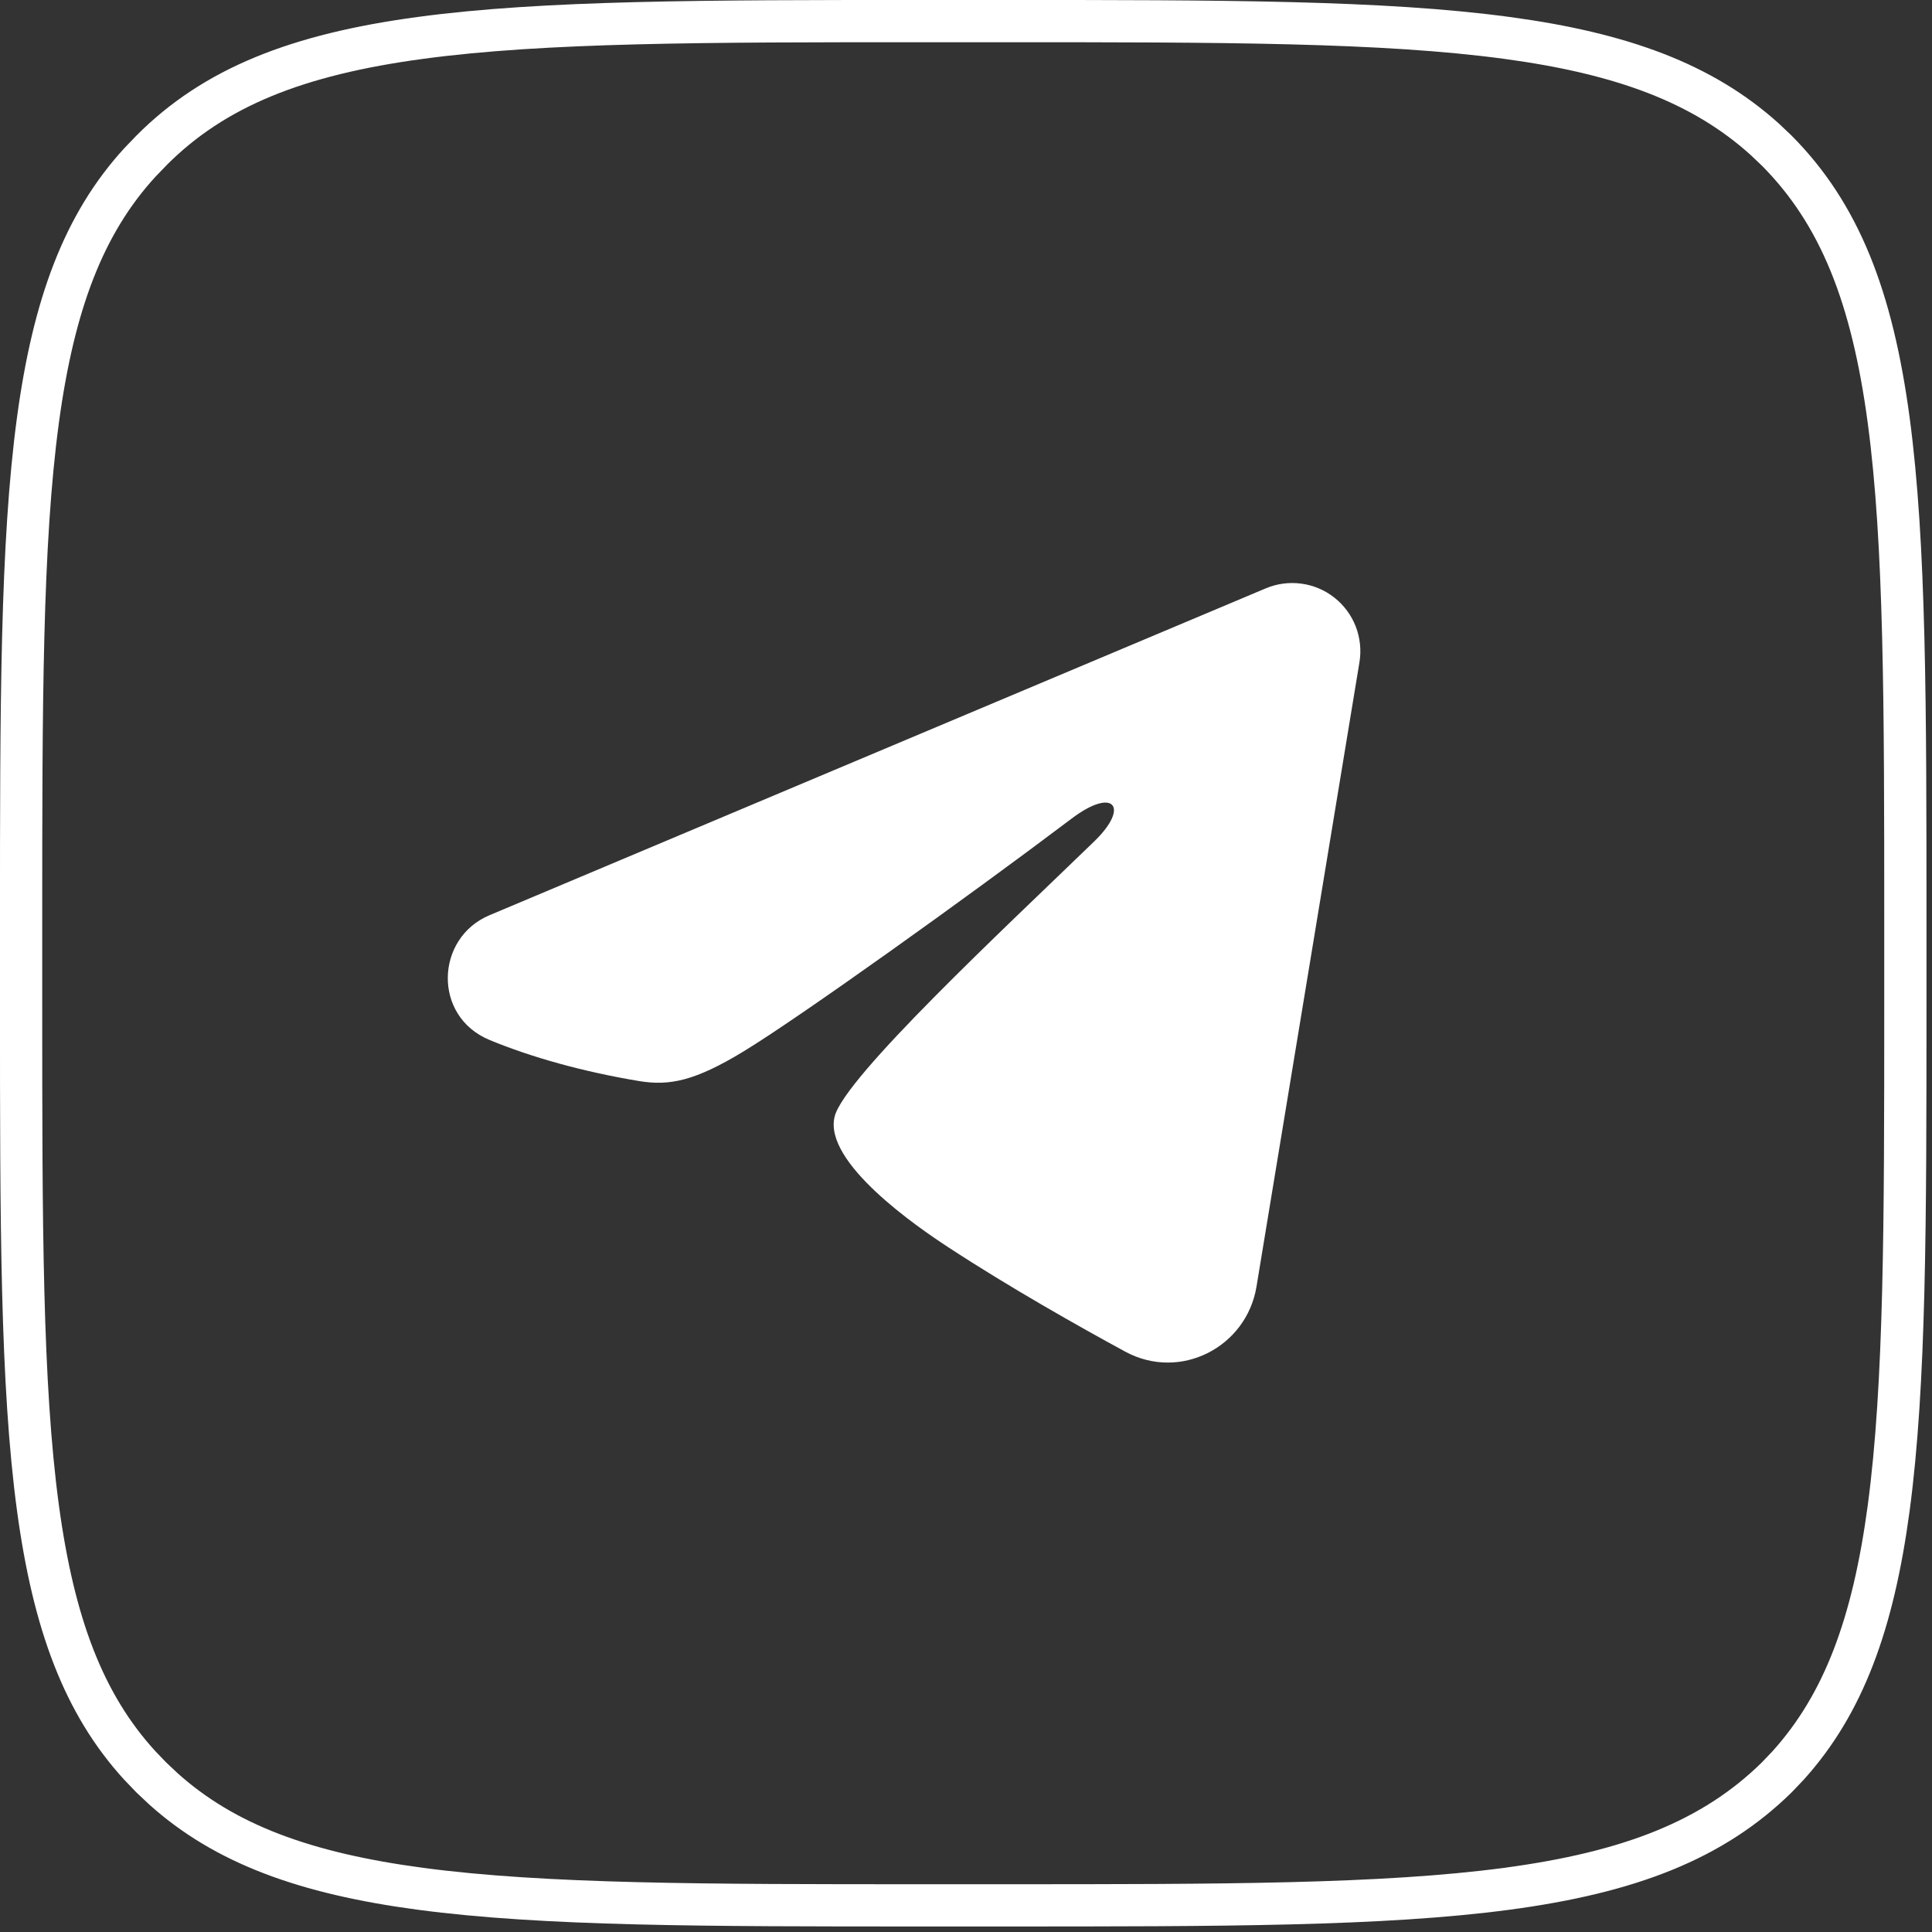
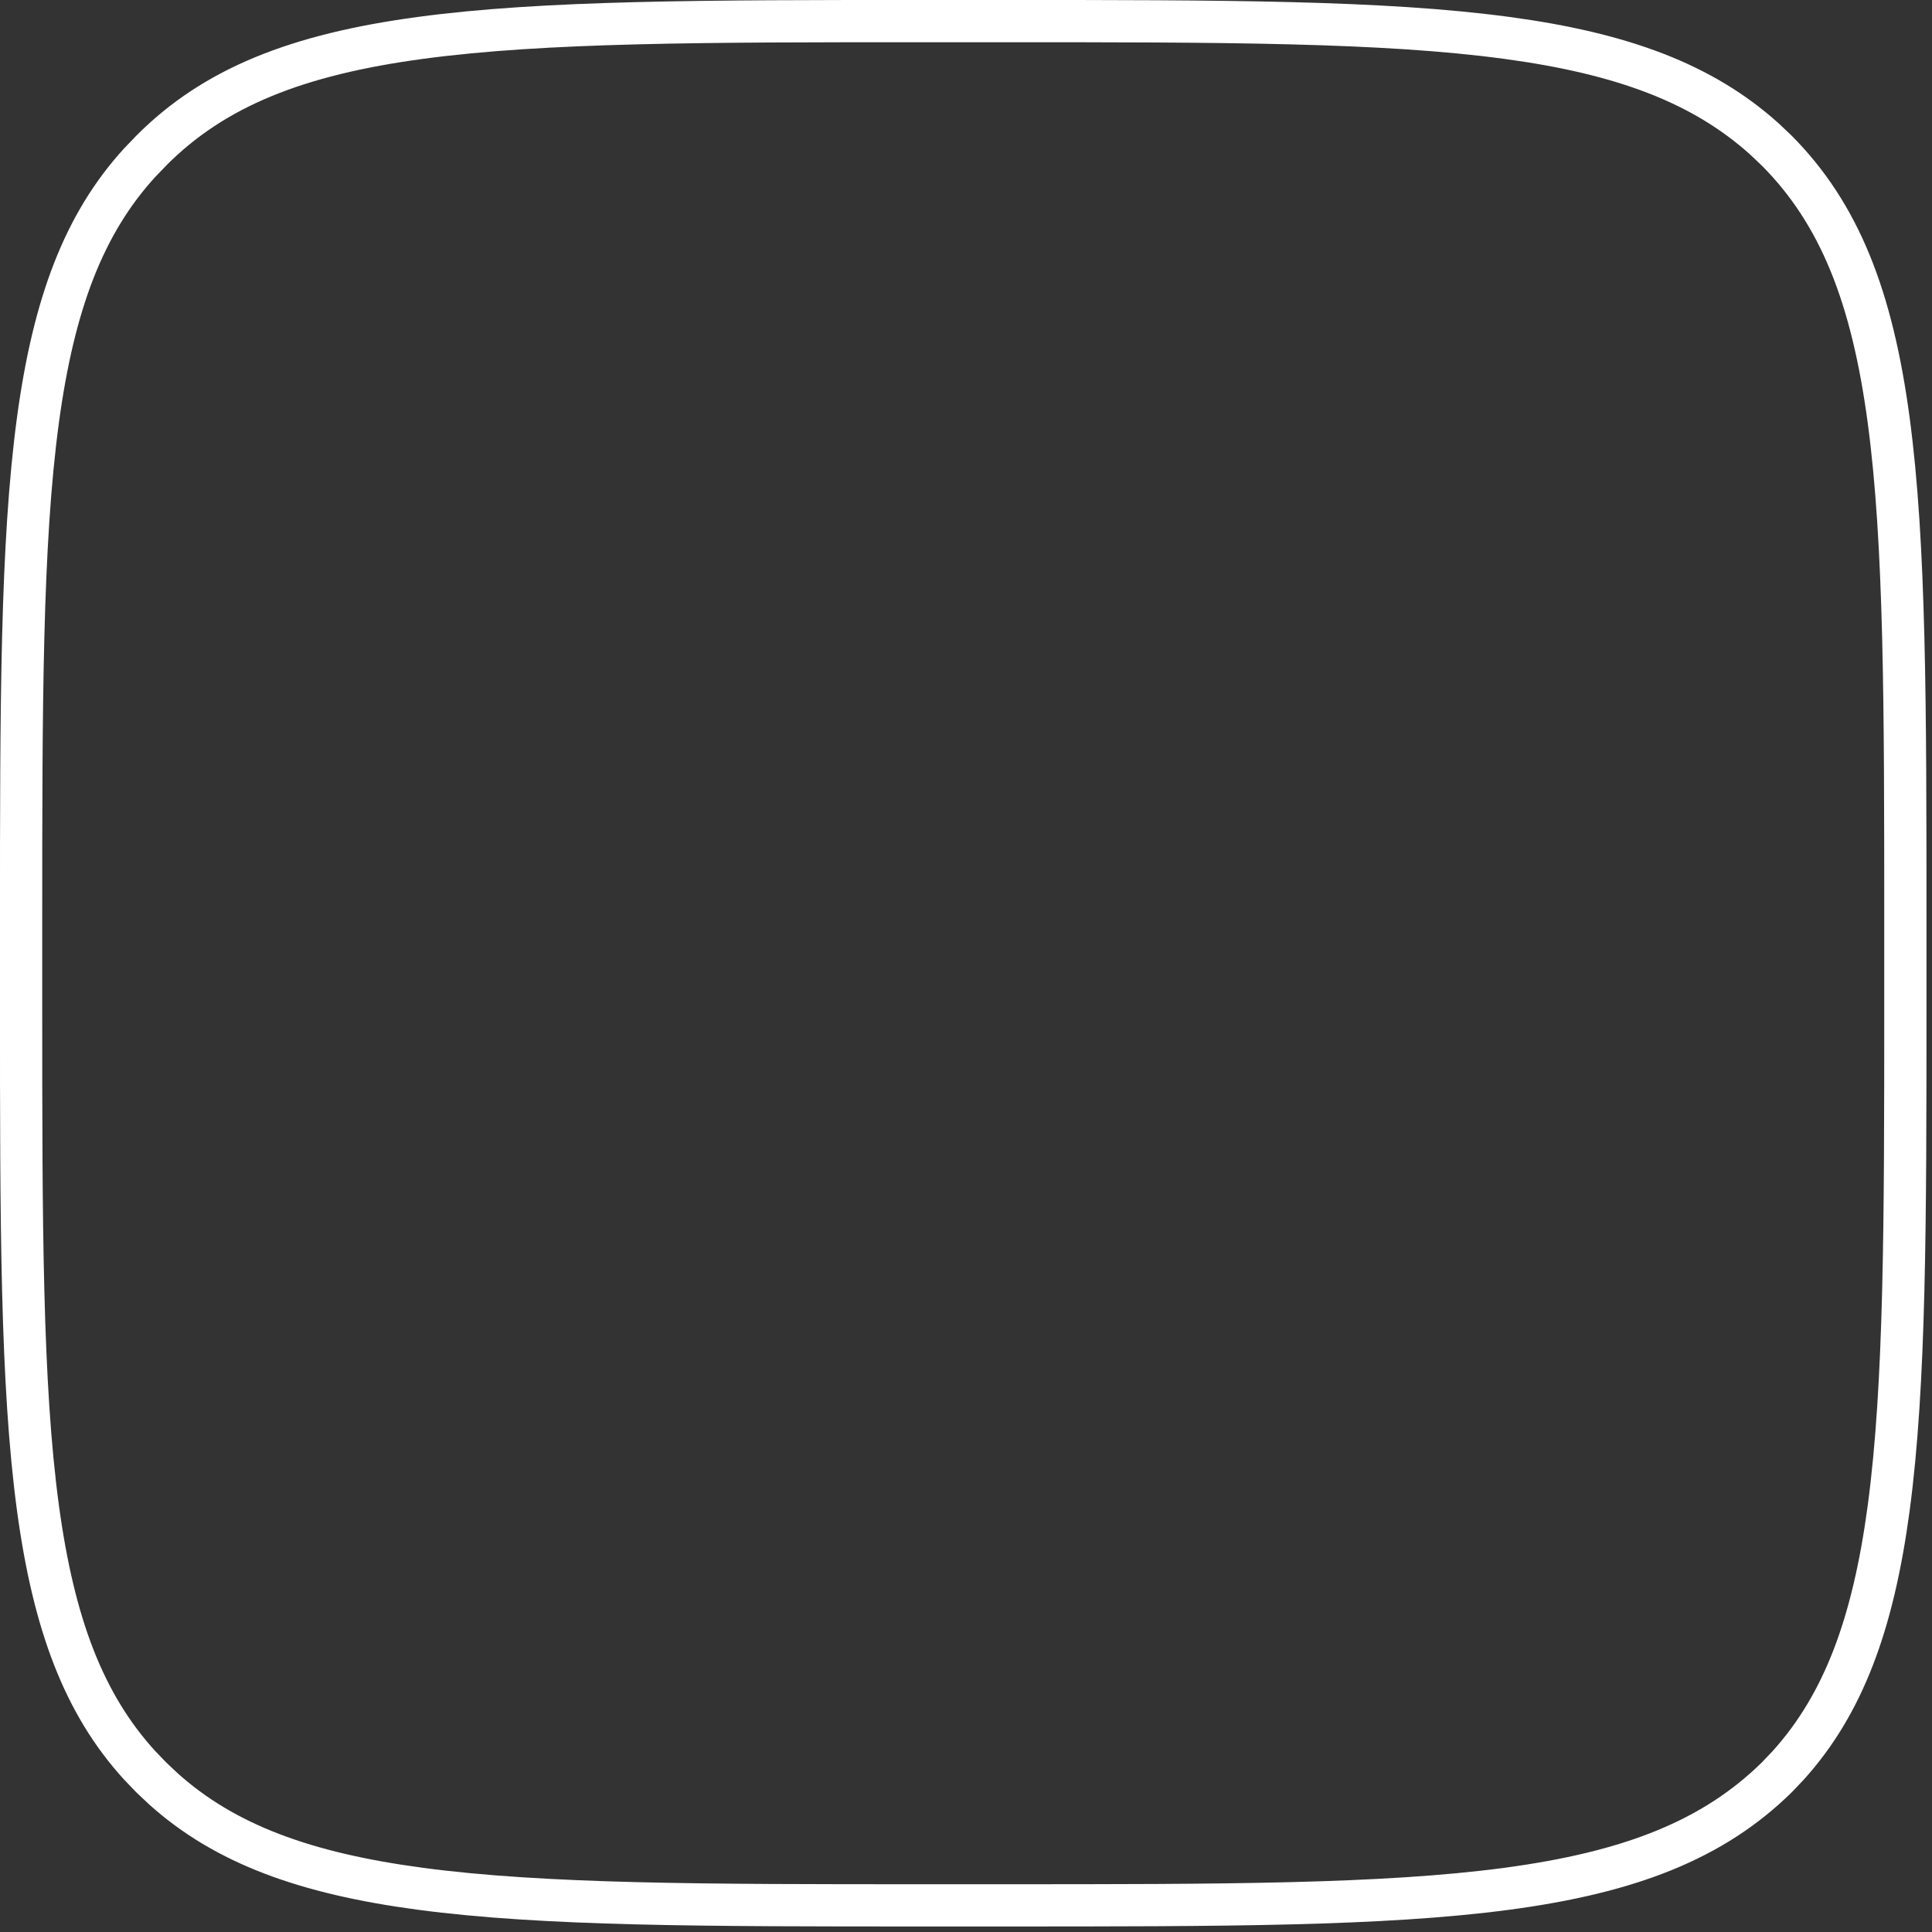
<svg xmlns="http://www.w3.org/2000/svg" width="52" height="52" viewBox="0 0 52 52" fill="none">
  <rect x="0" y="0" width="52" height="52" fill="#333333" stroke="none" />
  <path d="M24.848 0.568H27.004C32.879 0.568 37.221 0.57 40.555 1.02C43.664 1.439 45.824 2.241 47.493 3.743L47.821 4.054C49.512 5.756 50.389 7.991 50.834 11.31C51.281 14.646 51.283 18.993 51.283 24.868V27.025C51.283 32.901 51.281 37.252 50.834 40.592C50.416 43.707 49.619 45.865 48.128 47.517L47.823 47.837C46.11 49.521 43.873 50.394 40.556 50.837C37.221 51.282 32.879 51.283 27.004 51.283H24.848C18.993 51.283 14.651 51.282 11.316 50.837C8.205 50.422 6.047 49.629 4.396 48.145L4.072 47.84L4.071 47.839L3.76 47.515C2.251 45.863 1.445 43.705 1.022 40.591C0.57 37.252 0.568 32.901 0.568 27.025V24.868C0.568 18.993 0.57 14.641 1.022 11.302C1.445 8.187 2.251 6.029 3.76 4.378L4.071 4.055L4.074 4.051C5.766 2.35 8 1.467 11.317 1.02C14.651 0.57 18.993 0.568 24.848 0.568Z" stroke="white" stroke-width="1.137" />
-   <path fill-rule="evenodd" clip-rule="evenodd" d="M34.07 15.835C34.372 15.708 34.702 15.665 35.027 15.709C35.352 15.752 35.659 15.883 35.916 16.086C36.173 16.288 36.371 16.557 36.49 16.862C36.608 17.168 36.643 17.499 36.59 17.823L33.818 34.634C33.549 36.255 31.77 37.185 30.283 36.378C29.039 35.702 27.191 34.661 25.529 33.574C24.698 33.031 22.153 31.289 22.465 30.05C22.734 28.991 27.011 25.009 29.456 22.642C30.415 21.712 29.977 21.176 28.845 22.031C26.031 24.155 21.515 27.385 20.021 28.294C18.704 29.096 18.017 29.233 17.196 29.096C15.698 28.846 14.309 28.46 13.174 27.99C11.642 27.354 11.716 25.247 13.173 24.634L34.07 15.835Z" fill="white" />
</svg>